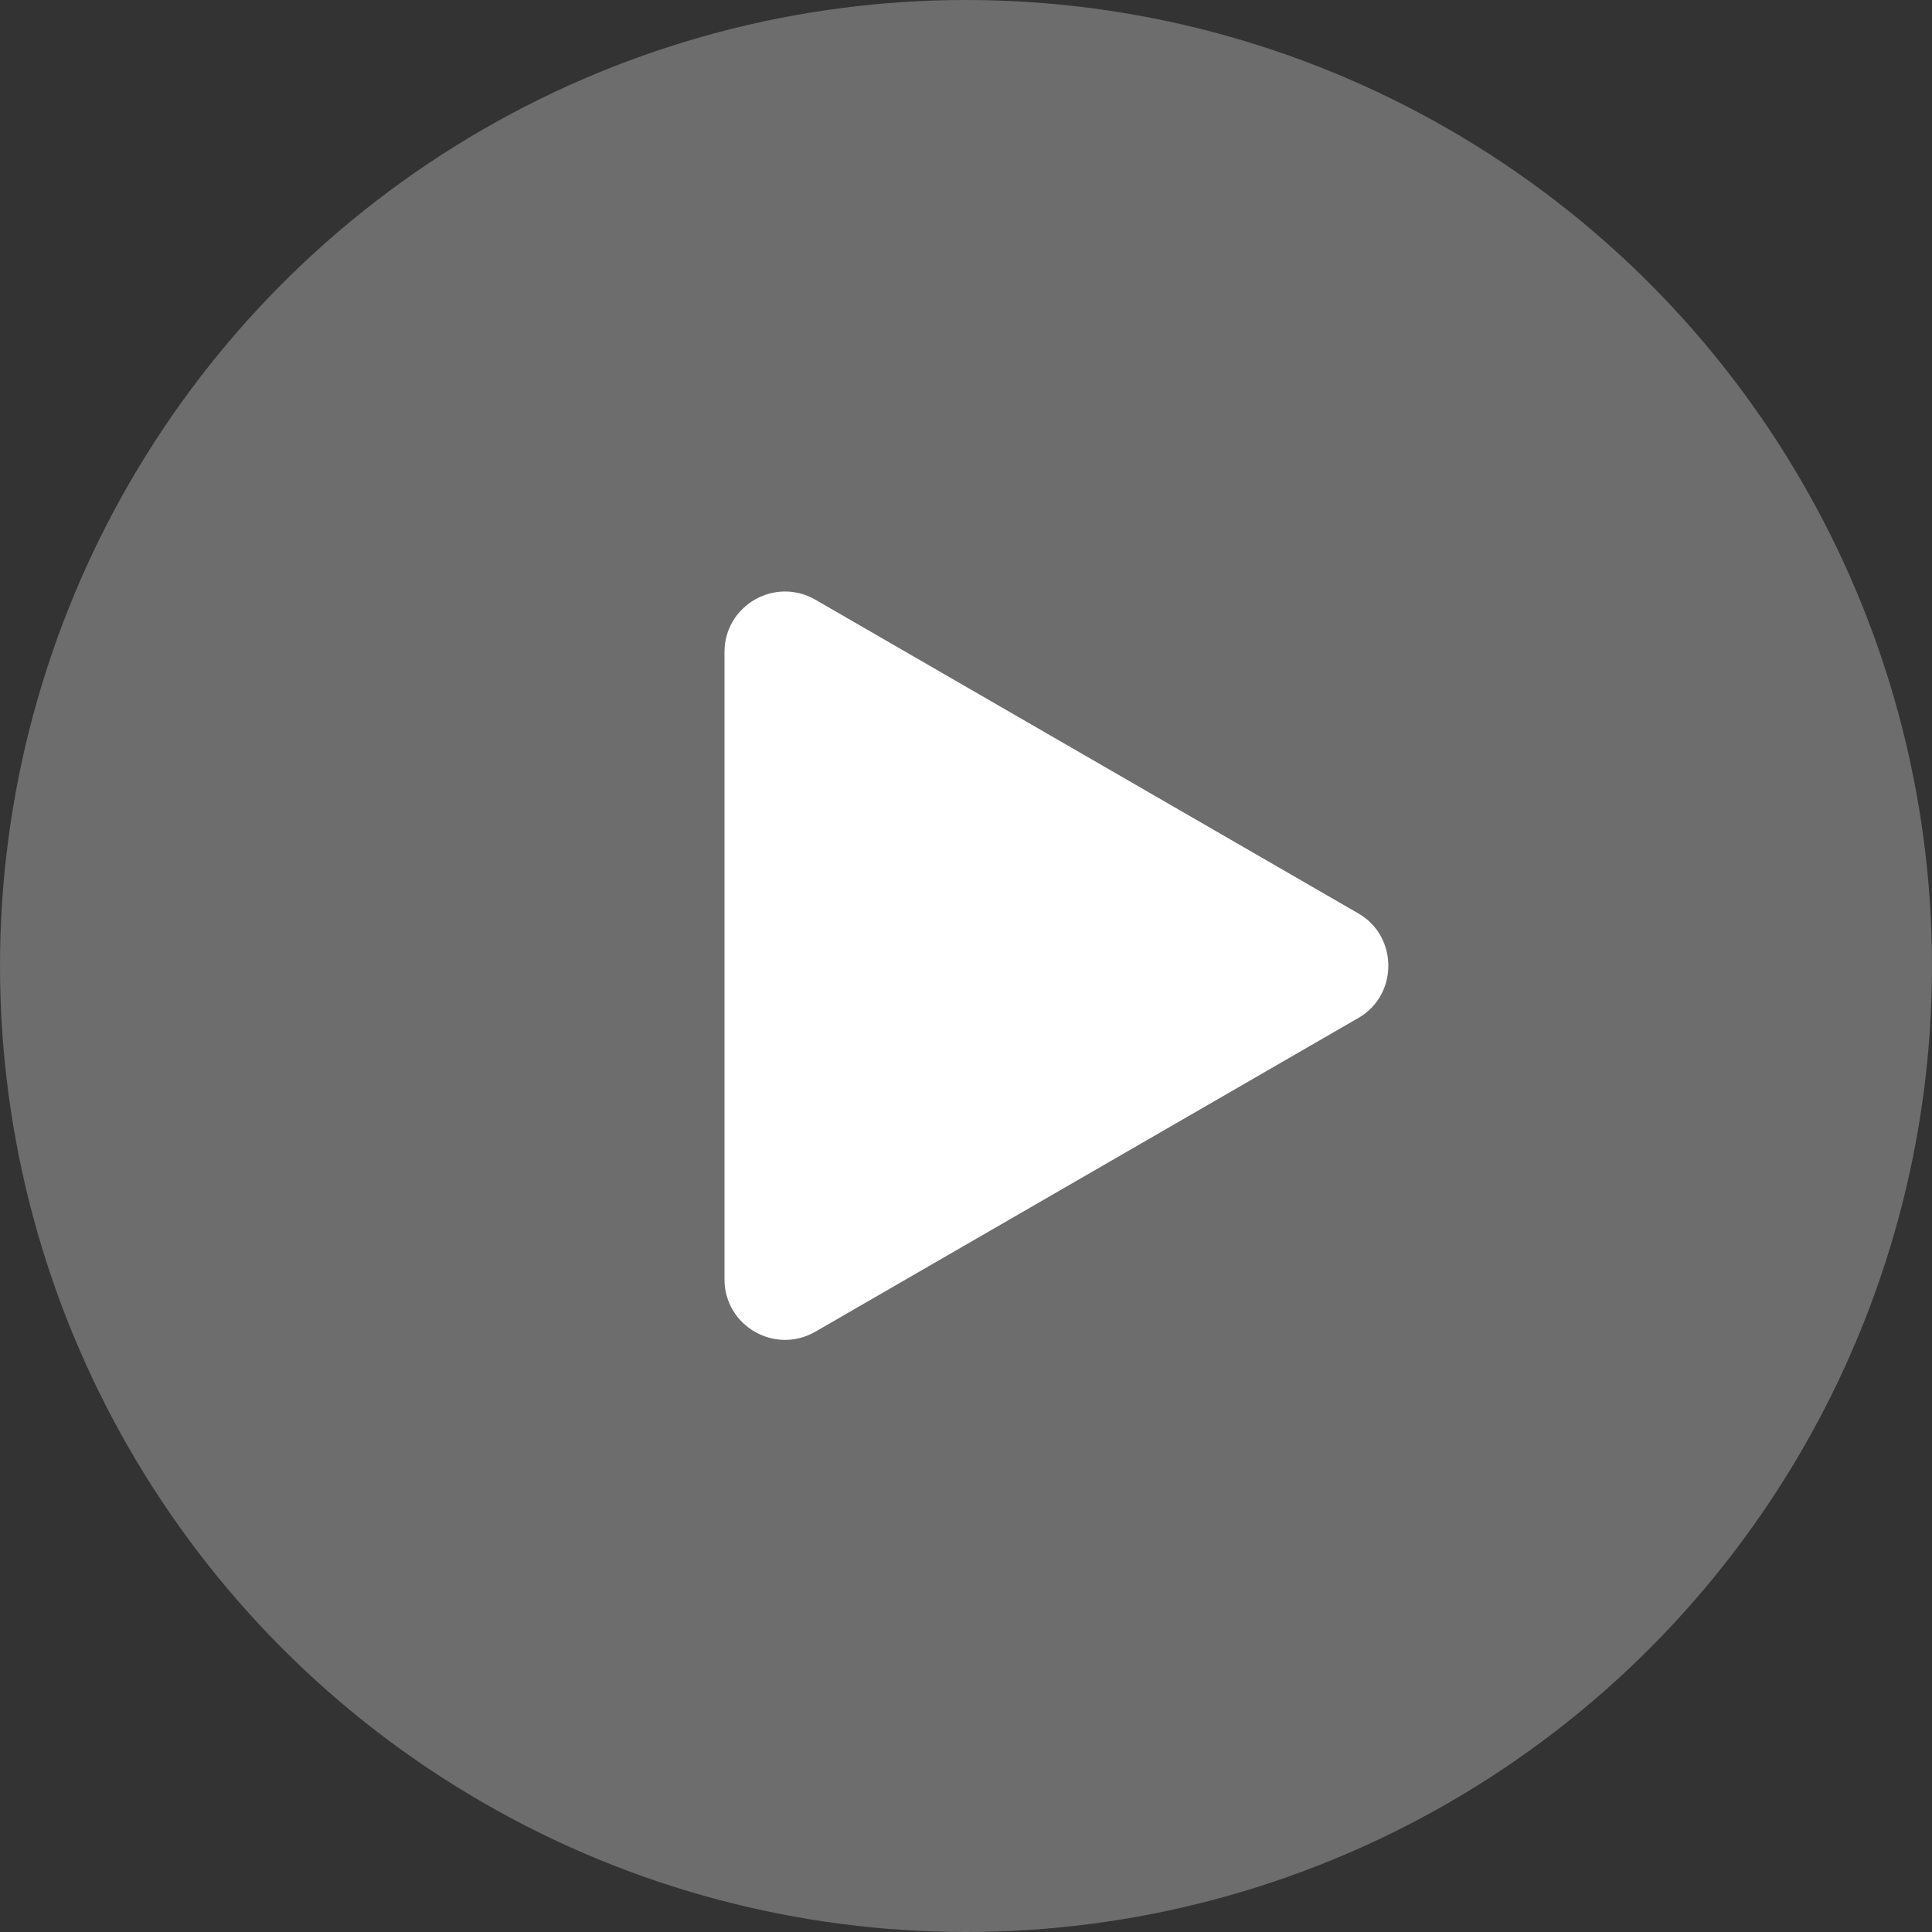
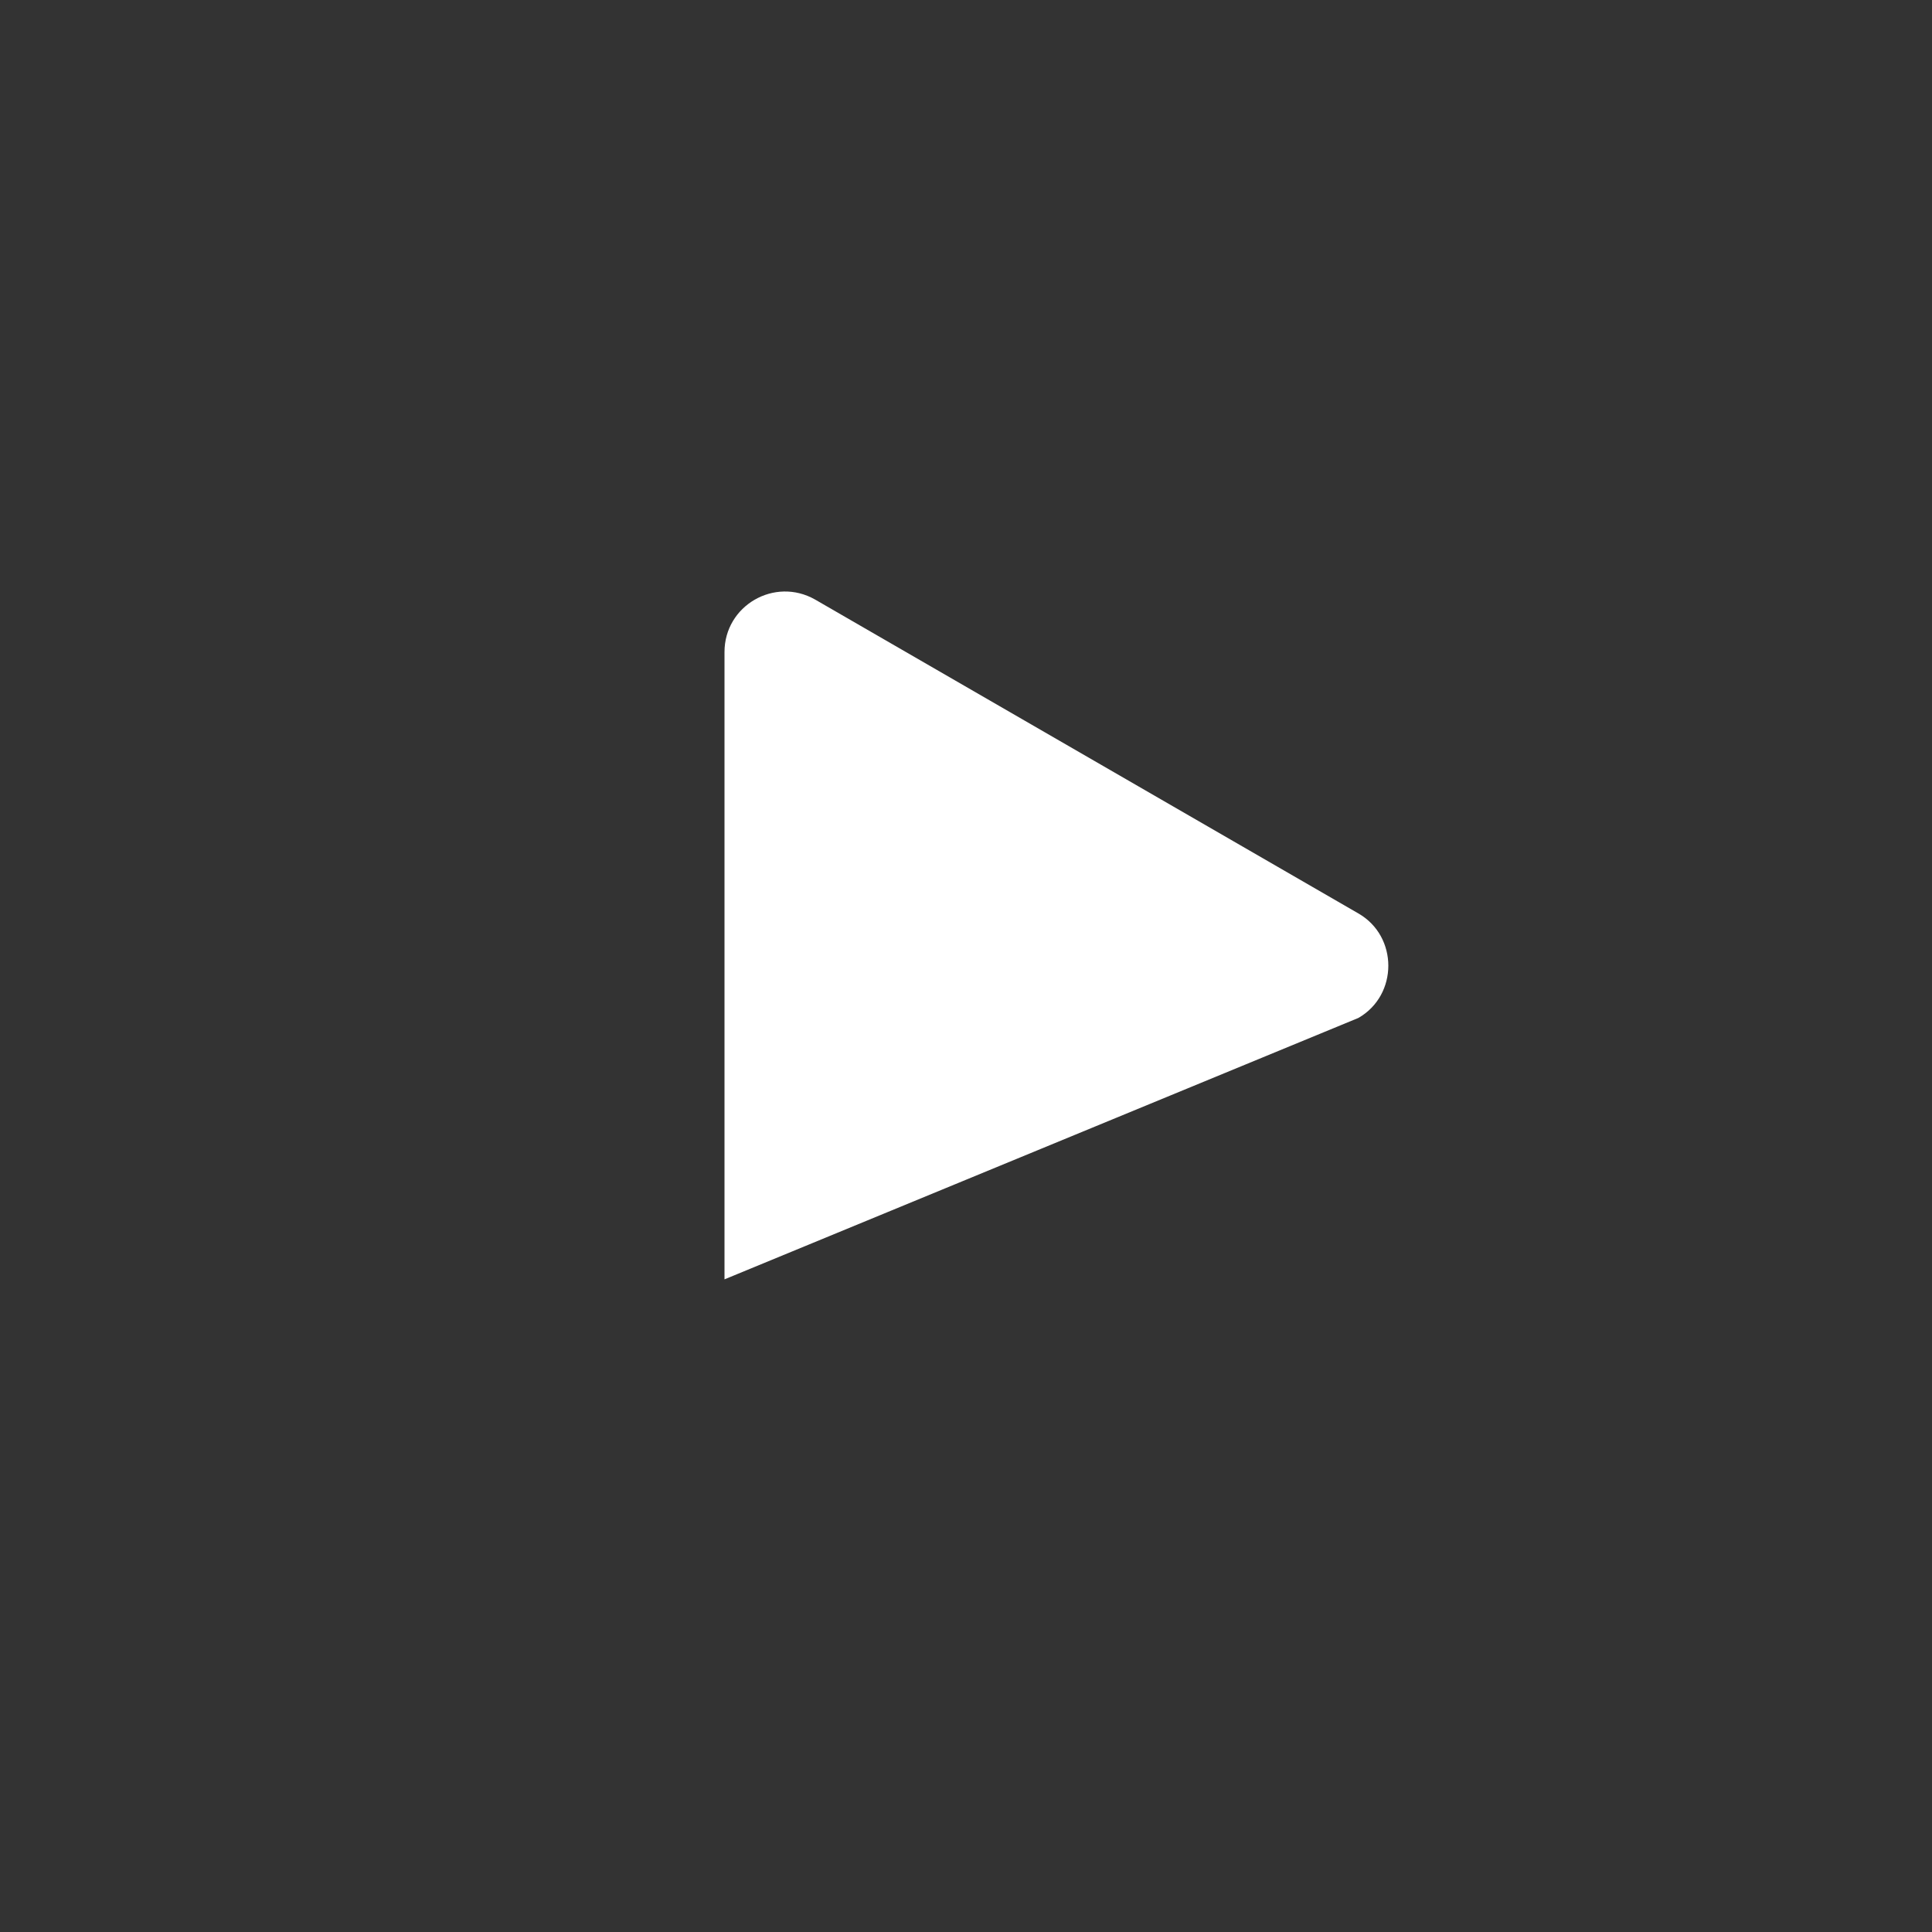
<svg xmlns="http://www.w3.org/2000/svg" width="32" height="32" viewBox="0 0 32 32" fill="none">
  <rect x="0" y="0" width="32" height="32" fill="#333333" stroke="none" />
  <desc>
			Created with Pixso.
	</desc>
  <defs />
-   <ellipse id="椭圆 39" cx="16" cy="16" rx="16" ry="16" fill="#C4C4C4" fill-opacity="0.4" />
-   <path id="多边形 1" d="M22.5 15.13L13.5 9.93C12.83 9.55 12 10.03 12 10.8L12 21.19C12 21.96 12.83 22.44 13.5 22.06L22.5 16.86C23.16 16.48 23.16 15.51 22.5 15.13Z" fill="#FFFFFF" fill-opacity="1" fill-rule="evenodd" />
+   <path id="多边形 1" d="M22.5 15.13L13.5 9.93C12.83 9.55 12 10.03 12 10.8L12 21.19L22.5 16.86C23.16 16.48 23.16 15.51 22.5 15.13Z" fill="#FFFFFF" fill-opacity="1" fill-rule="evenodd" />
</svg>